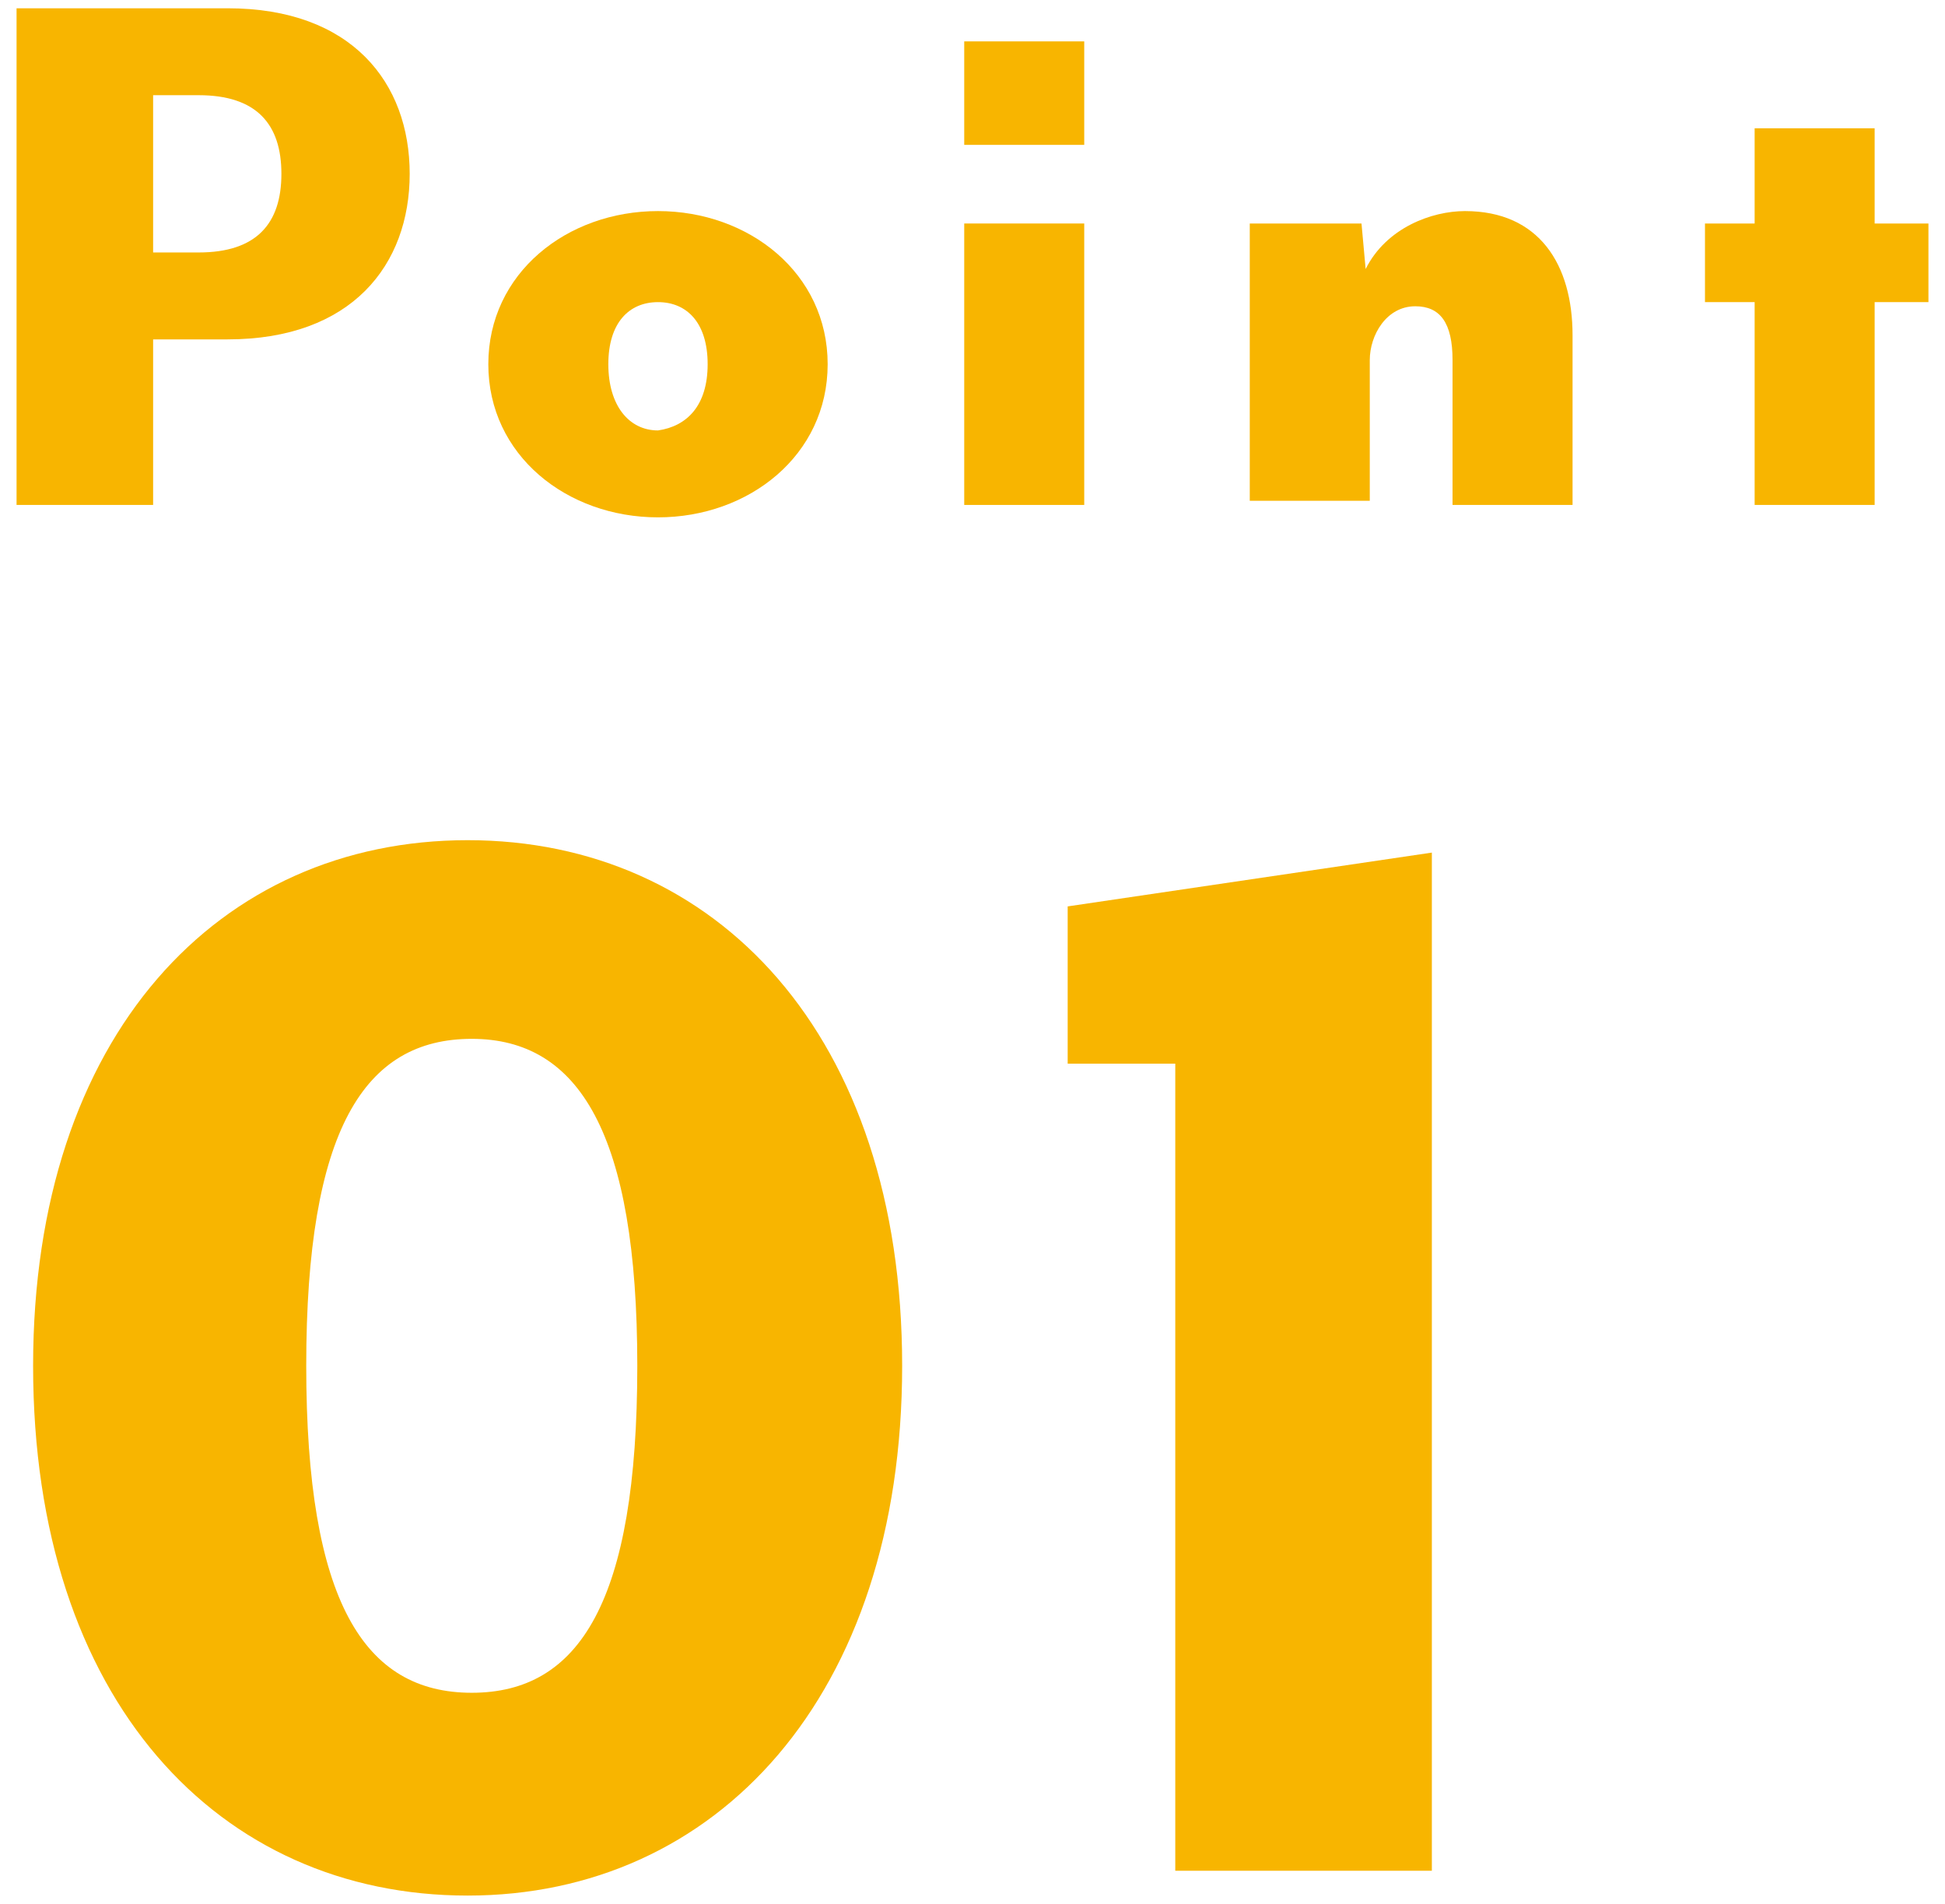
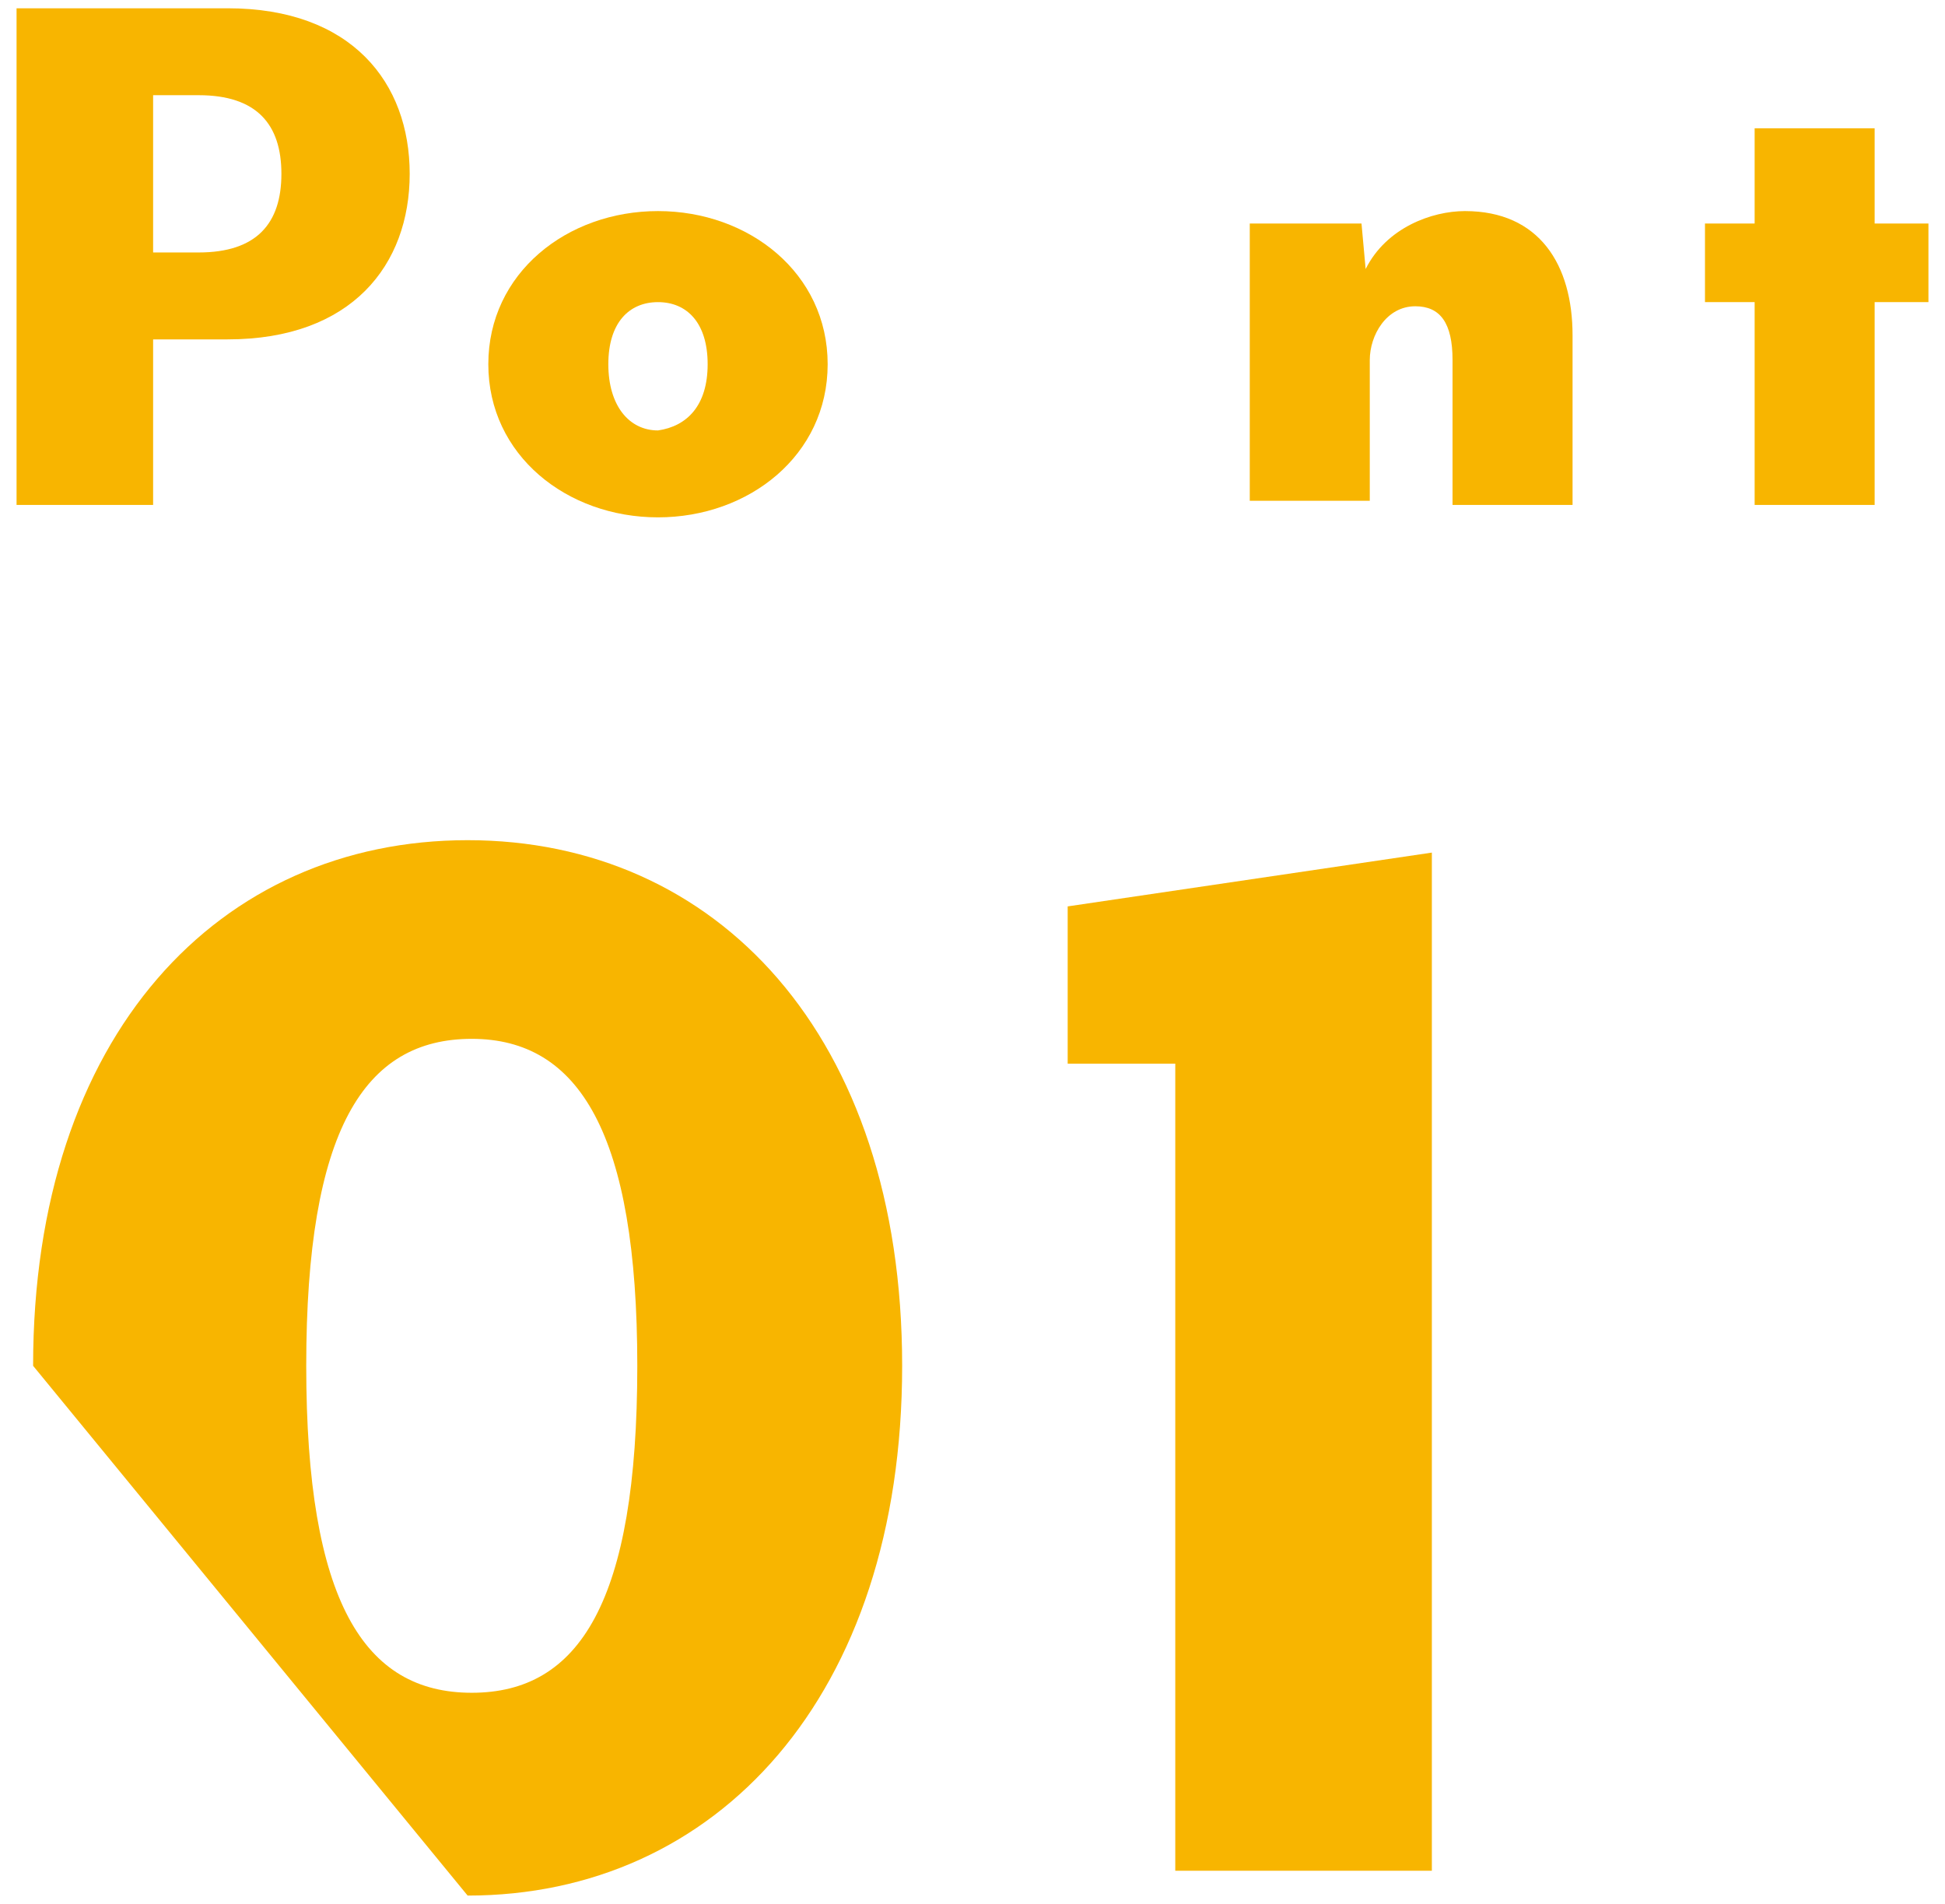
<svg xmlns="http://www.w3.org/2000/svg" version="1.1" id="レイヤー_1" x="0px" y="0px" viewBox="0 0 47 46" style="enable-background:new 0 0 47 46;" xml:space="preserve">
  <style type="text/css">
	.st0{fill:#F8B500;}
</style>
  <g>
    <g>
      <path class="st0" d="M0.4,0.2h5.1c3,0,4.4,1.8,4.4,4c0,2.2-1.4,4-4.4,4H3.7v4H0.4V0.2z M4.8,6.1c1.4,0,2-0.7,2-1.9    c0-1.2-0.6-1.9-2-1.9H3.7v3.8H4.8z" />
      <path class="st0" d="M11.8,8.8c0-2.2,1.9-3.7,4.1-3.7c2.2,0,4.1,1.5,4.1,3.7c0,2.2-1.9,3.7-4.1,3.7C13.7,12.5,11.8,11,11.8,8.8z     M17.1,8.8c0-1-0.5-1.5-1.2-1.5c-0.7,0-1.2,0.5-1.2,1.5c0,1,0.5,1.6,1.2,1.6C16.6,10.3,17.1,9.8,17.1,8.8z" />
-       <path class="st0" d="M23.3,1h2.9v2.5h-2.9V1z M23.3,5.4h2.9v6.8h-2.9V5.4z" />
      <path class="st0" d="M30.1,5.4h2.8L33,6.5c0.5-1,1.6-1.4,2.4-1.4c1.8,0,2.6,1.3,2.6,3v4.1h-2.9V8.7c0-0.9-0.3-1.3-0.9-1.3    c-0.7,0-1.1,0.7-1.1,1.3v3.4h-2.9V5.4z" />
      <path class="st0" d="M42.4,7.3h-1.2V5.4h1.2V3.1h2.9v2.3h1.3v1.9h-1.3v4.9h-2.9V7.3z" />
    </g>
    <g>
-       <path class="st0" d="M0.8,33c0-8,4.5-12.7,10.5-12.7c6,0,10.5,4.7,10.5,12.7c0,8-4.5,12.8-10.5,12.8C5.3,45.8,0.8,41.1,0.8,33z     M15.4,33c0-5.6-1.4-7.9-4-7.9c-2.6,0-4,2.2-4,7.9c0,5.7,1.4,7.9,4,7.9S15.4,38.7,15.4,33z" />
+       <path class="st0" d="M0.8,33c0-8,4.5-12.7,10.5-12.7c6,0,10.5,4.7,10.5,12.7c0,8-4.5,12.8-10.5,12.8z     M15.4,33c0-5.6-1.4-7.9-4-7.9c-2.6,0-4,2.2-4,7.9c0,5.7,1.4,7.9,4,7.9S15.4,38.7,15.4,33z" />
      <path class="st0" d="M28.4,45.1V25.7h-2.6v-3.8l8.8-1.3v24.6H28.4z" />
    </g>
  </g>
  <g>
</g>
  <g>
</g>
  <g>
</g>
  <g>
</g>
  <g>
</g>
  <g>
</g>
  <g>
</g>
  <g>
</g>
  <g>
</g>
  <g>
</g>
  <g>
</g>
  <g>
</g>
  <g>
</g>
  <g>
</g>
  <g>
</g>
</svg>